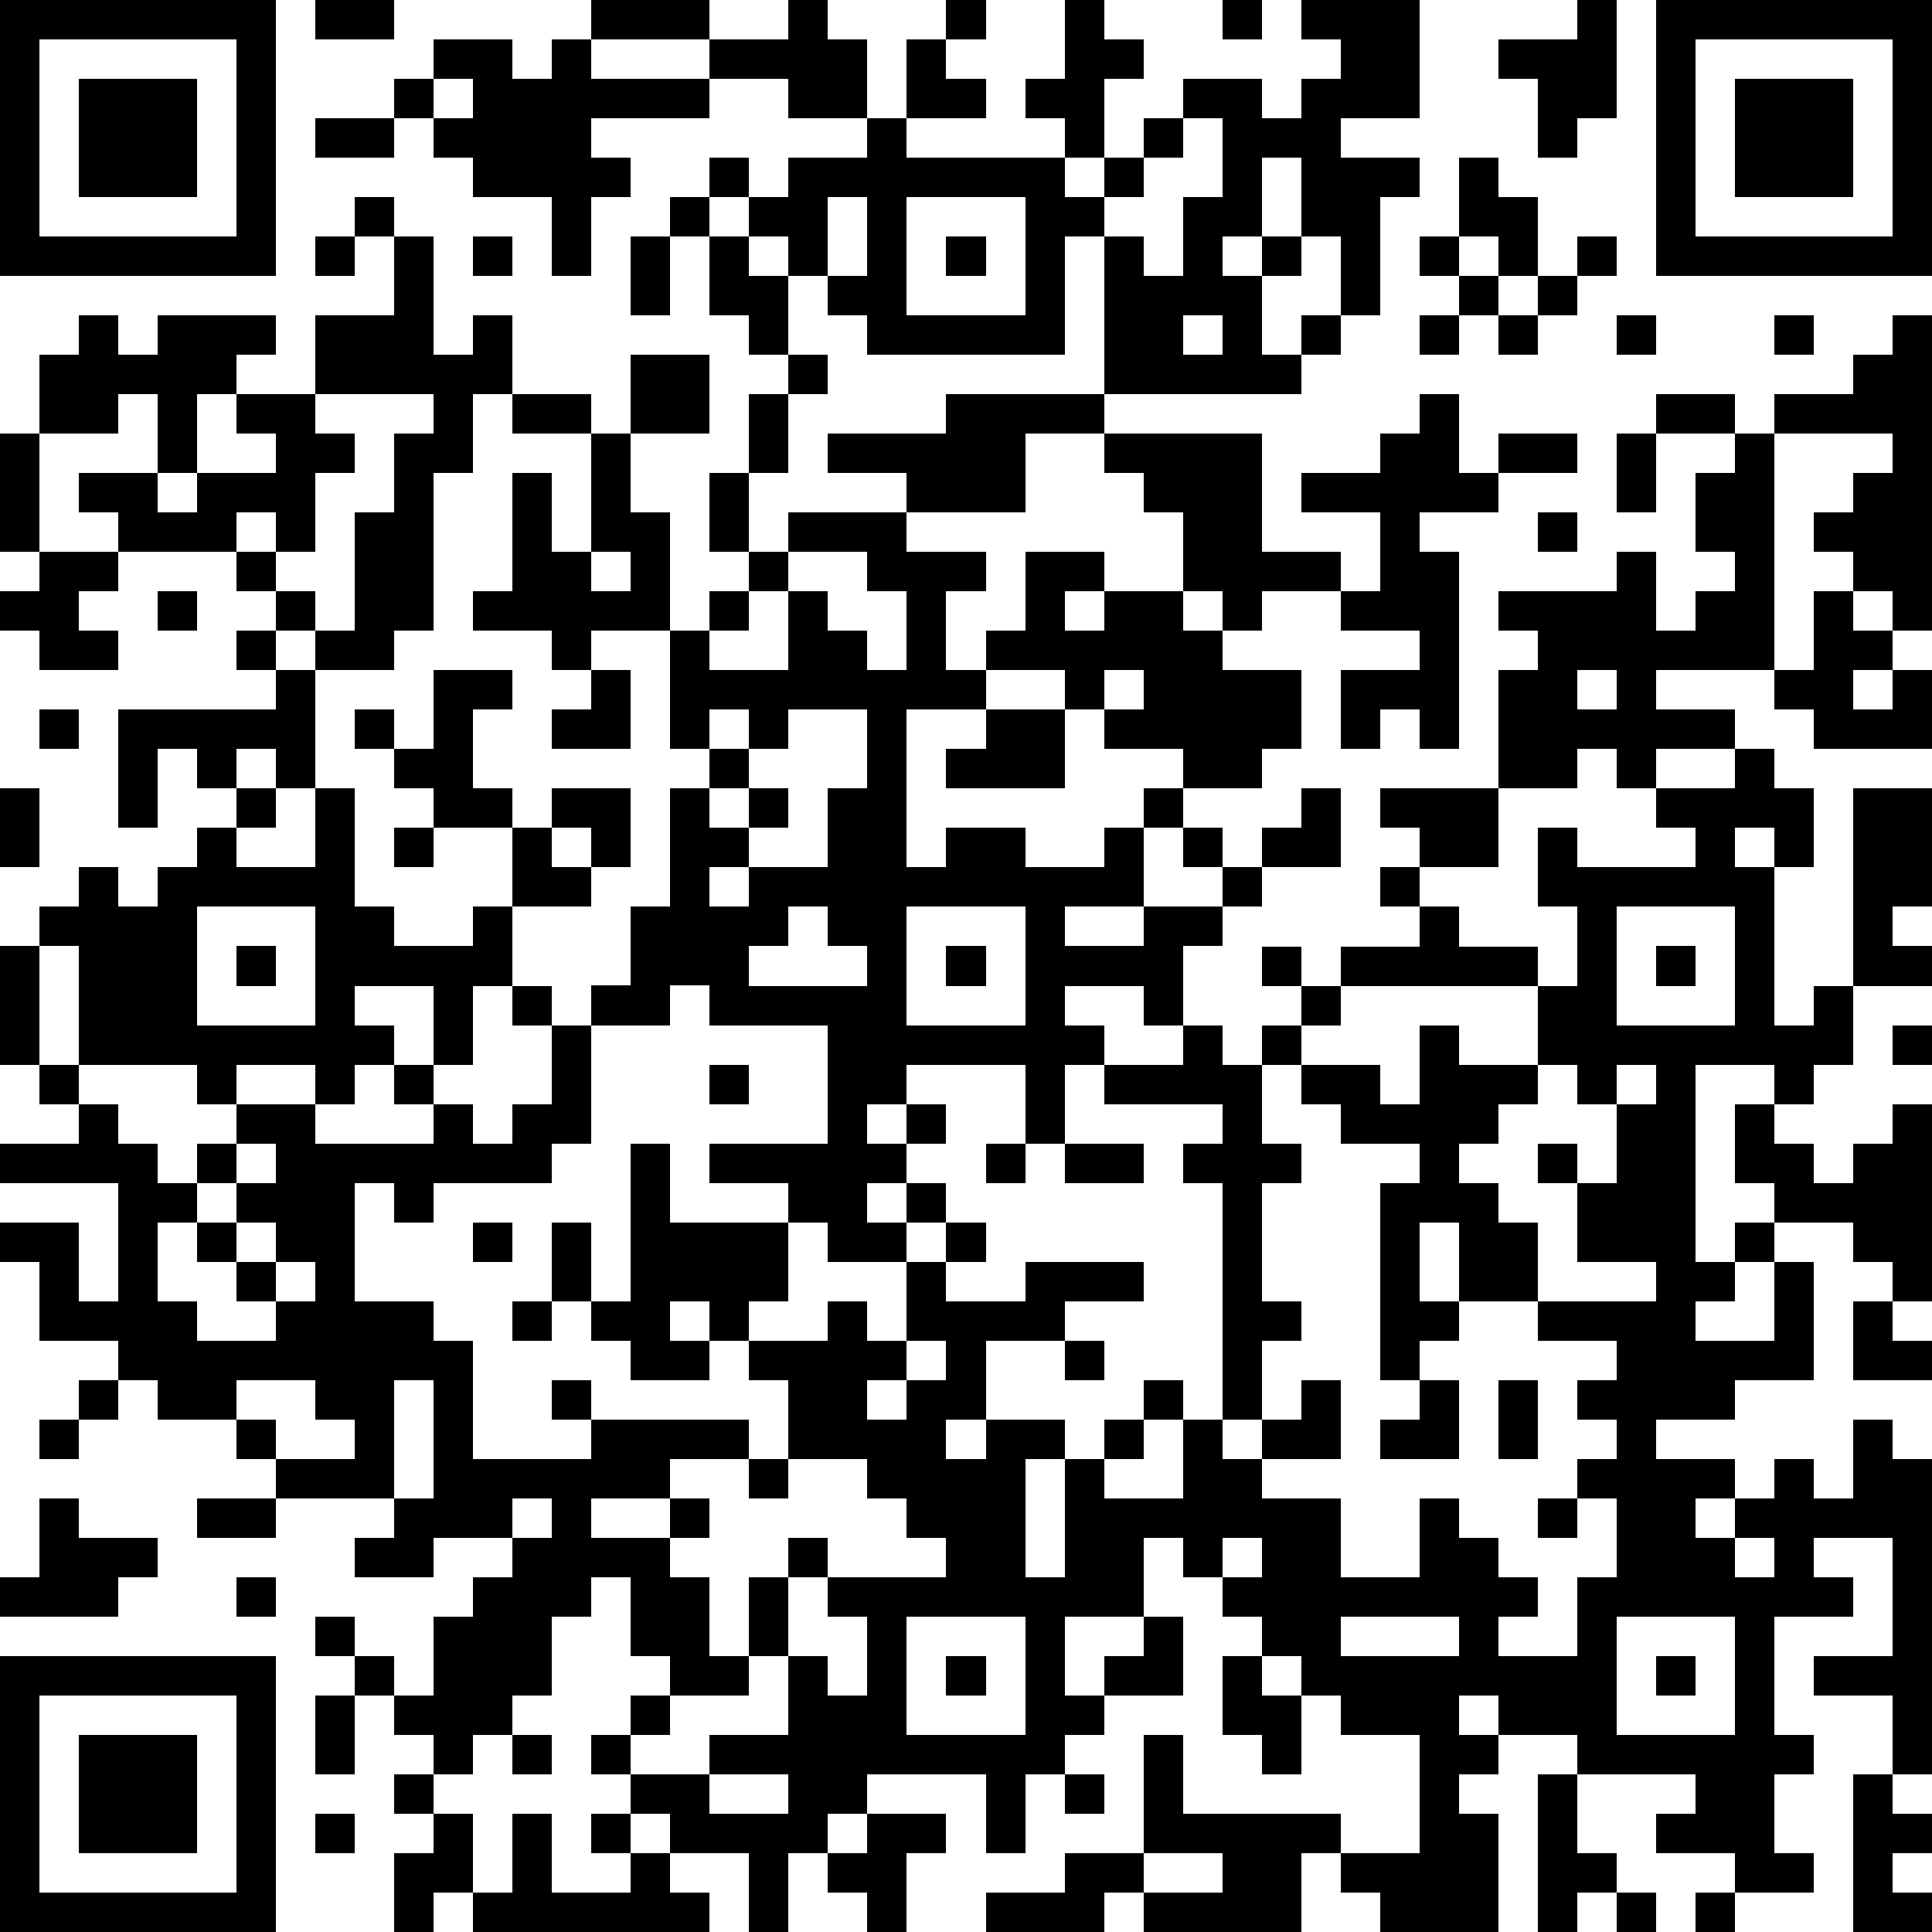
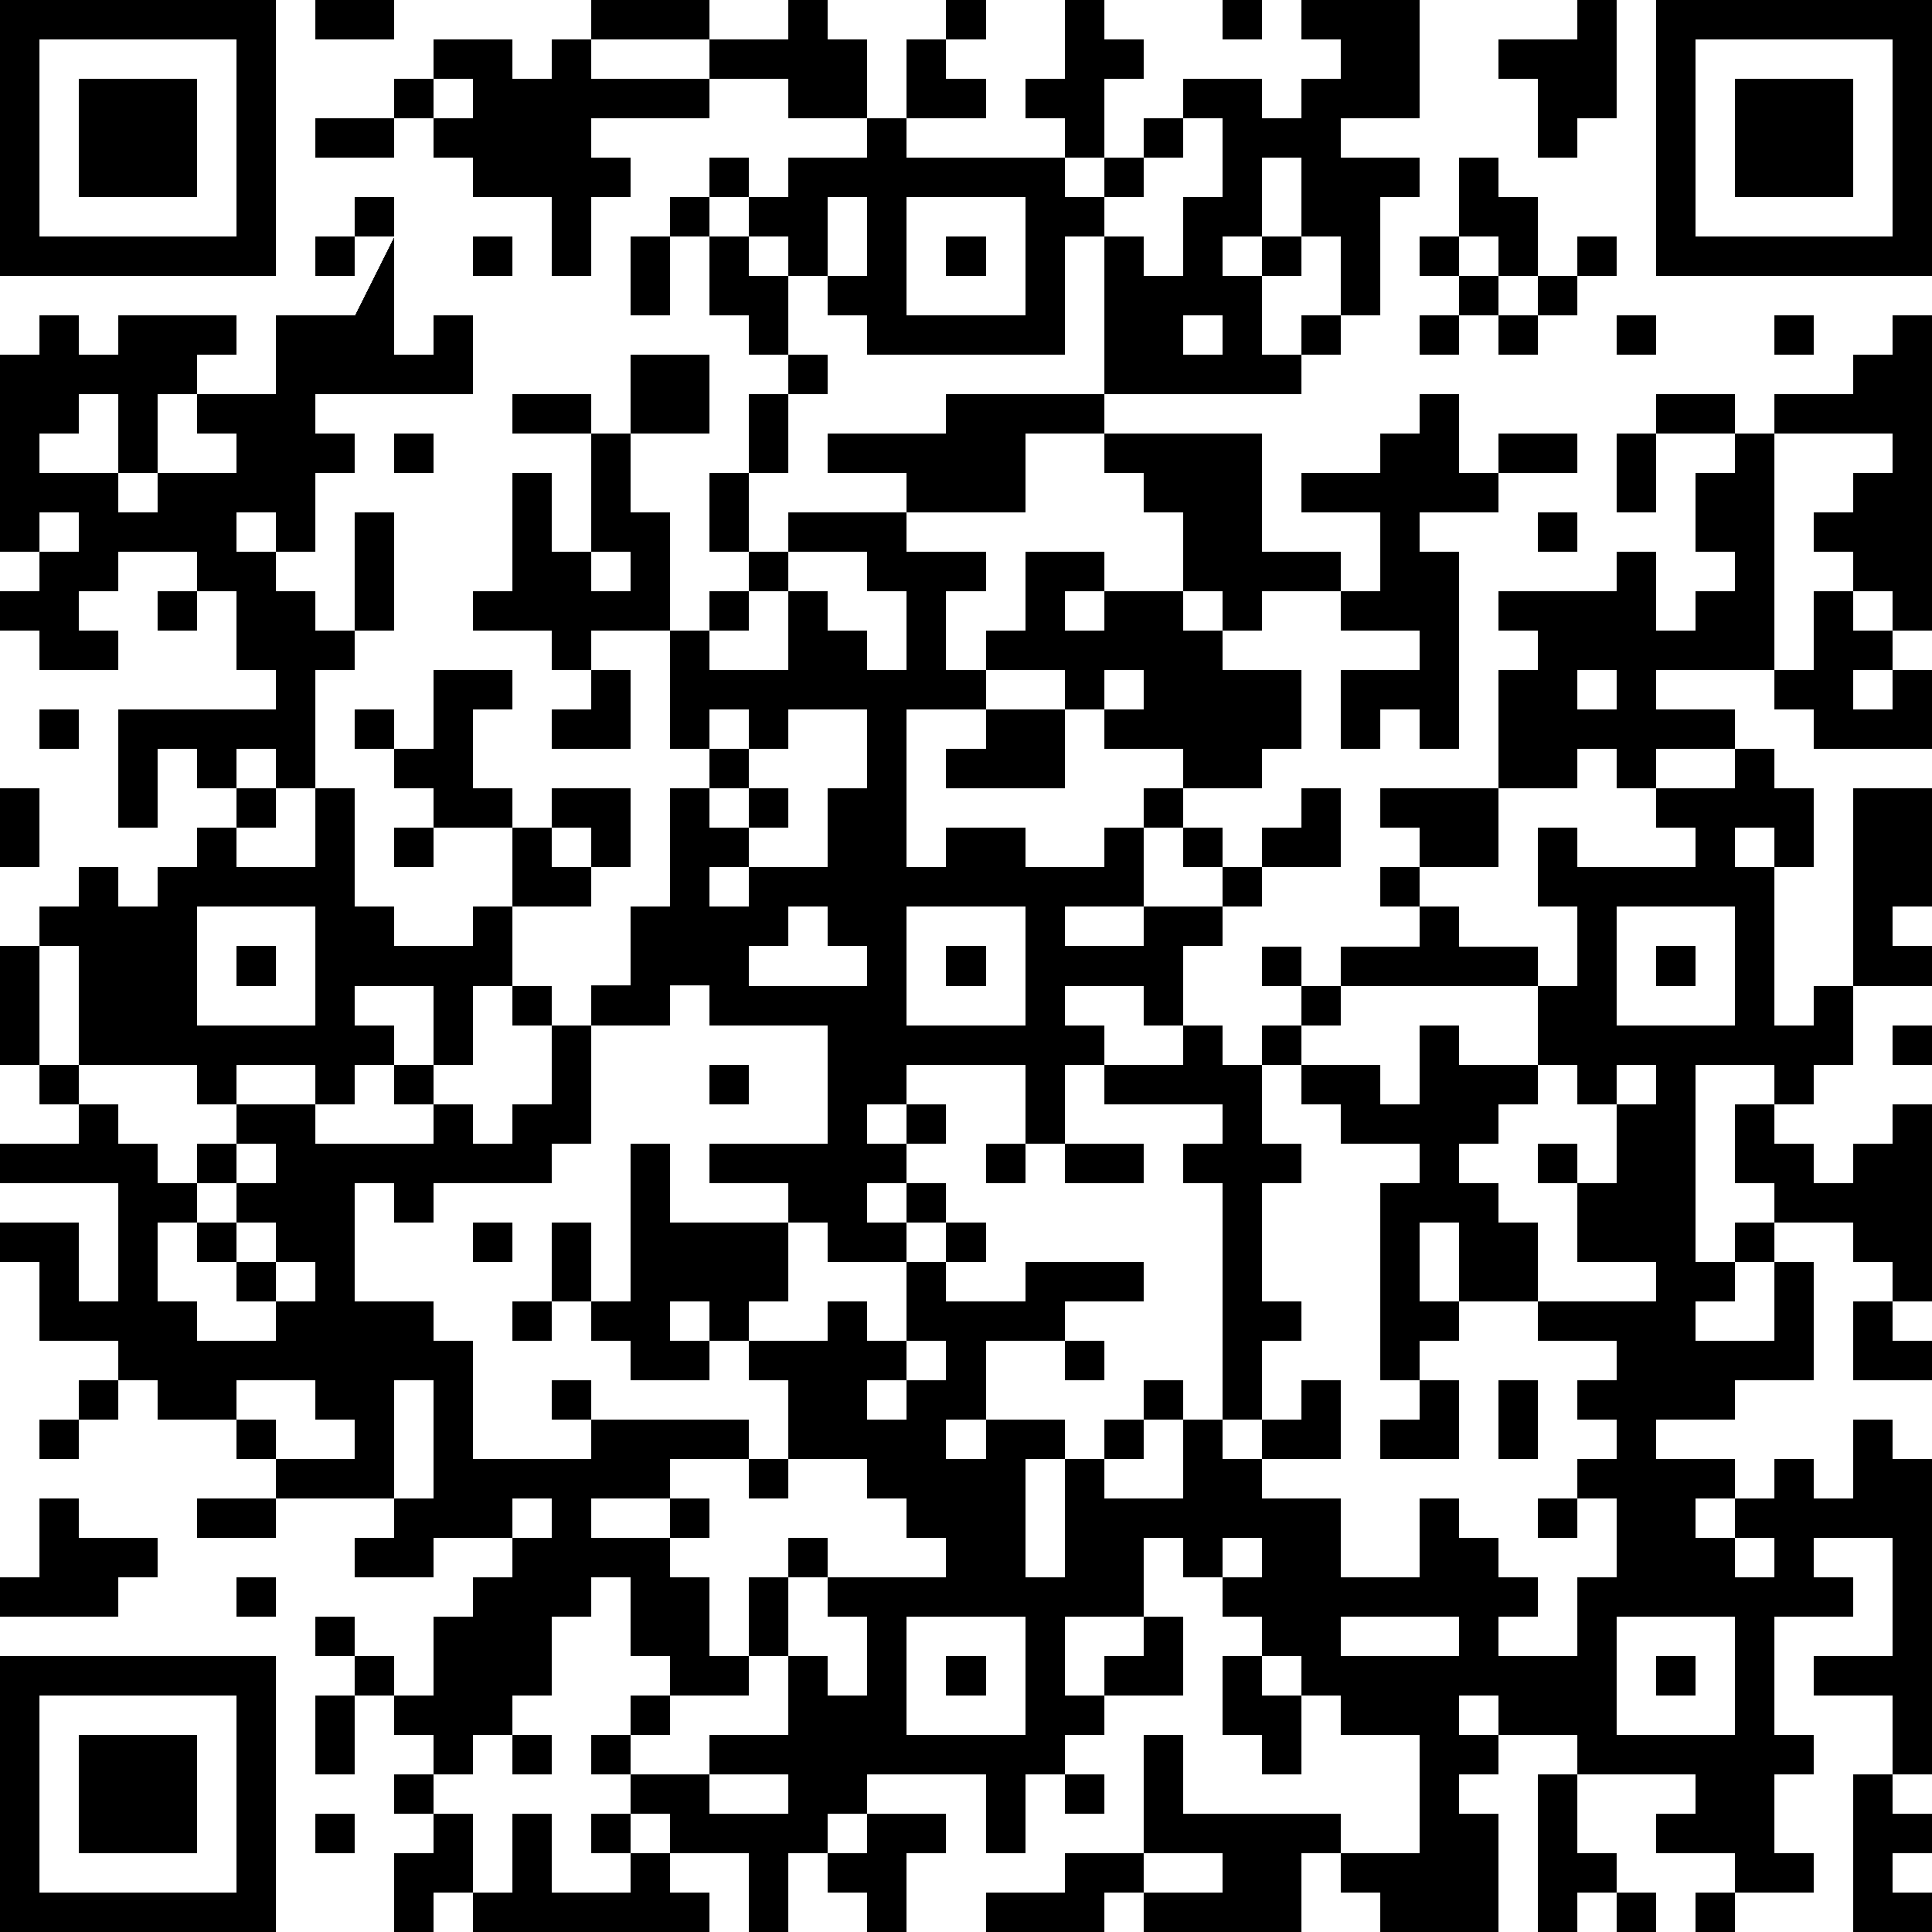
<svg xmlns="http://www.w3.org/2000/svg" version="1.1" width="196" height="196" shape-rendering="crispEdges">
-   <path d="M0 0h7v7h-7zM8 0h2v1h-2zM15 0h3v1h-3zM20 0h1v1h1v2h-2v-1h-2v-1h2zM24 0h1v1h-1zM27 0h1v1h1v1h-1v2h-1v-1h-1v-1h1zM31 0h1v1h-1zM33 0h3v3h-2v1h2v1h-1v3h-1v-2h-1v-2h-1v2h-1v1h1v-1h1v1h-1v2h1v-1h1v1h-1v1h-5v-4h-1v3h-5v-1h-1v-1h-1v-1h-1v-1h-1v-1h1v1h1v-1h2v-1h1v-2h1v1h1v1h-2v1h4v1h1v-1h1v-1h1v-1h2v1h1v-1h1v-1h-1zM40 0h1v3h-1v1h-1v-2h-1v-1h2zM42 0h7v7h-7zM1 1v5h5v-5zM11 1h2v1h1v-1h1v1h3v1h-3v1h1v1h-1v2h-1v-2h-2v-1h-1v-1h-1v-1h1zM43 1v5h5v-5zM2 2h3v3h-3zM11 2v1h1v-1zM44 2h3v3h-3zM8 3h2v1h-2zM30 3v1h-1v1h-1v1h1v1h1v-2h1v-2zM37 4h1v1h1v2h-1v-1h-1zM9 5h1v1h-1zM17 5h1v1h-1zM21 5v2h1v-2zM23 5v3h3v-3zM8 6h1v1h-1zM10 6h1v3h1v-1h1v2h-1v2h-1v4h-1v1h-2v-1h-1v-1h-1v-1h-3v-1h-1v-1h2v-2h-1v1h-2v-2h1v-1h1v1h1v-1h3v1h-1v1h-1v2h-1v1h1v-1h2v-1h-1v-1h2v-2h2zM12 6h1v1h-1zM16 6h1v2h-1zM18 6h1v1h1v2h-1v-1h-1zM24 6h1v1h-1zM36 6h1v1h-1zM40 6h1v1h-1zM37 7h1v1h-1zM39 7h1v1h-1zM30 8v1h1v-1zM36 8h1v1h-1zM38 8h1v1h-1zM41 8h1v1h-1zM45 8h1v1h-1zM48 8h1v8h-1v-1h-1v-1h-1v-1h1v-1h1v-1h-3v-1h2v-1h1zM16 9h2v2h-2zM20 9h1v1h-1zM8 10v1h1v1h-1v2h-1v-1h-1v1h1v1h1v1h1v-3h1v-2h1v-1zM13 10h2v1h-2zM19 10h1v2h-1zM24 10h4v1h-2v2h-3v-1h-2v-1h3zM36 10h1v2h1v-1h2v1h-2v1h-2v1h1v5h-1v-1h-1v1h-1v-2h2v-1h-2v-1h-2v1h-1v-1h-1v-2h-1v-1h-1v-1h4v3h2v1h1v-2h-2v-1h2v-1h1zM42 10h2v1h-2zM0 11h1v3h-1zM15 11h1v2h1v3h-2v1h-1v-1h-2v-1h1v-3h1v2h1zM41 11h1v2h-1zM44 11h1v6h-3v1h2v1h-2v1h-1v-1h-1v1h-2v-3h1v-1h-1v-1h3v-1h1v2h1v-1h1v-1h-1v-2h1zM18 12h1v2h-1zM20 13h3v1h2v1h-1v2h1v-1h1v-2h2v1h-1v1h1v-1h2v1h1v1h2v2h-1v1h-2v-1h-2v-1h-1v-1h-2v1h-2v4h1v-1h2v1h2v-1h1v-1h1v1h-1v2h-2v1h2v-1h2v-1h-1v-1h1v1h1v-1h1v-1h1v2h-2v1h-1v1h-1v2h-1v-1h-2v1h1v1h-1v2h-1v-2h-3v1h-1v1h1v-1h1v1h-1v1h-1v1h1v-1h1v1h-1v1h-2v-1h-1v-1h-2v-1h3v-3h-3v-1h-1v1h-2v-1h1v-2h1v-3h1v-1h-1v-3h1v-1h1v-1h1zM39 13h1v1h-1zM1 14h2v1h-1v1h1v1h-2v-1h-1v-1h1zM15 14v1h1v-1zM20 14v1h-1v1h-1v1h2v-2h1v1h1v1h1v-2h-1v-1zM4 15h1v1h-1zM46 15h1v1h1v1h-1v1h1v-1h1v2h-3v-1h-1v-1h1zM6 16h1v1h-1zM7 17h1v3h-1v-1h-1v1h-1v-1h-1v2h-1v-3h4zM11 17h2v1h-1v2h1v1h-2v-1h-1v-1h-1v-1h1v1h1zM15 17h1v2h-2v-1h1zM28 17v1h1v-1zM40 17v1h1v-1zM1 18h1v1h-1zM18 18v1h1v-1zM20 18v1h-1v1h-1v1h1v-1h1v1h-1v1h-1v1h1v-1h2v-2h1v-2zM25 18h2v2h-3v-1h1zM44 19h1v1h1v2h-1v-1h-1v1h1v4h1v-1h1v-5h2v3h-1v1h1v1h-2v2h-1v1h-1v-1h-2v5h1v-1h1v-1h-1v-2h1v1h1v1h1v-1h1v-1h1v5h-1v-1h-1v-1h-2v1h-1v1h-1v1h2v-2h1v3h-2v1h-2v1h2v1h-1v1h1v-1h1v-1h1v1h1v-2h1v1h1v8h-1v-2h-2v-1h2v-3h-2v1h1v1h-2v3h1v1h-1v2h1v1h-2v-1h-2v-1h1v-1h-3v-1h-2v-1h-1v1h1v1h-1v1h1v3h-3v-1h-1v-1h-1v2h-4v-1h-1v1h-3v-1h2v-1h2v-3h1v2h4v1h2v-3h-2v-1h-1v-1h-1v-1h-1v-1h-1v-1h-1v2h-2v2h1v-1h1v-1h1v2h-2v1h-1v1h-1v2h-1v-2h-3v1h-1v1h-1v2h-1v-2h-2v-1h-1v-1h-1v-1h1v-1h1v-1h-1v-2h-1v1h-1v2h-1v1h-1v1h-1v-1h-1v-1h-1v-1h-1v-1h1v1h1v1h1v-2h1v-1h1v-1h-2v1h-2v-1h1v-1h-3v-1h-1v-1h-2v-1h-1v-1h-2v-2h-1v-1h2v2h1v-3h-3v-1h2v-1h-1v-1h-1v-3h1v-1h1v-1h1v1h1v-1h1v-1h1v-1h1v1h-1v1h2v-2h1v3h1v1h2v-1h1v-2h1v-1h2v2h-1v-1h-1v1h1v1h-2v2h-1v2h-1v-2h-2v1h1v1h-1v1h-1v-1h-2v1h-1v-1h-3v-3h-1v3h1v1h1v1h1v1h1v-1h1v-1h2v1h3v-1h-1v-1h1v1h1v1h1v-1h1v-2h-1v-1h1v1h1v3h-1v1h-3v1h-1v-1h-1v3h2v1h1v3h3v-1h-1v-1h1v1h4v1h-2v1h-2v1h2v-1h1v1h-1v1h1v2h1v-2h1v-1h1v1h-1v2h-1v1h-2v1h-1v1h2v-1h2v-2h1v1h1v-2h-1v-1h3v-1h-1v-1h-1v-1h-2v-2h-1v-1h-1v-1h-1v1h1v1h-2v-1h-1v-1h-1v-2h1v2h1v-4h1v2h3v2h-1v1h2v-1h1v1h1v-2h1v-1h1v1h-1v1h2v-1h3v1h-2v1h-2v2h-1v1h1v-1h2v1h-1v3h1v-3h1v-1h1v-1h1v1h-1v1h-1v1h2v-2h1v-6h-1v-1h1v-1h-3v-1h2v-1h1v1h1v-1h1v-1h-1v-1h1v1h1v-1h2v-1h-1v-1h1v-1h-1v-1h3v2h-2v1h1v1h2v1h-5v1h-1v1h-1v2h1v1h-1v3h1v1h-1v2h-1v1h1v-1h1v-1h1v2h-2v1h2v2h2v-2h1v1h1v1h1v1h-1v1h2v-2h1v-2h-1v-1h1v-1h-1v-1h1v-1h-2v-1h-2v-2h-1v2h1v1h-1v1h-1v-5h1v-1h-2v-1h-1v-1h2v1h1v-2h1v1h2v-2h1v-2h-1v-2h1v1h3v-1h-1v-1h2zM0 20h1v2h-1zM10 21h1v1h-1zM5 23v3h3v-3zM20 23v1h-1v1h3v-1h-1v-1zM23 23v3h3v-3zM41 23v3h3v-3zM6 24h1v1h-1zM24 24h1v1h-1zM42 24h1v1h-1zM48 26h1v1h-1zM18 27h1v1h-1zM39 27v1h-1v1h-1v1h1v1h1v2h3v-1h-2v-2h-1v-1h1v1h1v-2h-1v-1zM41 27v1h1v-1zM6 29v1h-1v1h-1v2h1v1h2v-1h-1v-1h-1v-1h1v-1h1v-1zM25 29h1v1h-1zM27 29h2v1h-2zM6 31v1h1v-1zM12 31h1v1h-1zM7 32v1h1v-1zM13 33h1v1h-1zM47 33h1v1h1v1h-2zM23 34v1h-1v1h1v-1h1v-1zM27 34h1v1h-1zM2 35h1v1h-1zM6 35v1h1v1h2v-1h-1v-1zM10 35v3h1v-3zM36 35h1v2h-2v-1h1zM38 35h1v2h-1zM1 36h1v1h-1zM19 37h1v1h-1zM1 38h1v1h2v1h-1v1h-3v-1h1zM5 38h2v1h-2zM13 38v1h1v-1zM39 38h1v1h-1zM31 39v1h1v-1zM44 39v1h1v-1zM6 40h1v1h-1zM23 41v3h3v-3zM34 41v1h3v-1zM41 41v3h3v-3zM0 42h7v7h-7zM24 42h1v1h-1zM31 42h1v1h1v2h-1v-1h-1zM42 42h1v1h-1zM1 43v5h5v-5zM8 43h1v2h-1zM2 44h3v3h-3zM13 44h1v1h-1zM10 45h1v1h-1zM18 45v1h2v-1zM27 45h1v1h-1zM39 45h1v2h1v1h-1v1h-1zM47 45h1v1h1v1h-1v1h1v1h-2zM8 46h1v1h-1zM11 46h1v2h-1v1h-1v-2h1zM13 46h1v2h2v-1h-1v-1h1v1h1v1h1v1h-6v-1h1zM22 46h2v1h-1v2h-1v-1h-1v-1h1zM29 47v1h2v-1zM41 48h1v1h-1zM43 48h1v1h-1z" style="fill:#000" transform="translate(0,0) scale(4)" />
+   <path d="M0 0h7v7h-7zM8 0h2v1h-2zM15 0h3v1h-3zM20 0h1v1h1v2h-2v-1h-2v-1h2zM24 0h1v1h-1zM27 0h1v1h1v1h-1v2h-1v-1h-1v-1h1zM31 0h1v1h-1zM33 0h3v3h-2v1h2v1h-1v3h-1v-2h-1v-2h-1v2h-1v1h1v-1h1v1h-1v2h1v-1h1v1h-1v1h-5v-4h-1v3h-5v-1h-1v-1h-1v-1h-1v-1h-1v-1h1v1h1v-1h2v-1h1v-2h1v1h1v1h-2v1h4v1h1v-1h1v-1h1v-1h2v1h1v-1h1v-1h-1zM40 0h1v3h-1v1h-1v-2h-1v-1h2zM42 0h7v7h-7zM1 1v5h5v-5zM11 1h2v1h1v-1h1v1h3v1h-3v1h1v1h-1v2h-1v-2h-2v-1h-1v-1h-1v-1h1zM43 1v5h5v-5zM2 2h3v3h-3zM11 2v1h1v-1zM44 2h3v3h-3zM8 3h2v1h-2zM30 3v1h-1v1h-1v1h1v1h1v-2h1v-2zM37 4h1v1h1v2h-1v-1h-1zM9 5h1v1h-1zM17 5h1v1h-1zM21 5v2h1v-2zM23 5v3h3v-3zM8 6h1v1h-1zM10 6v3h1v-1h1v2h-1v2h-1v4h-1v1h-2v-1h-1v-1h-1v-1h-3v-1h-1v-1h2v-2h-1v1h-2v-2h1v-1h1v1h1v-1h3v1h-1v1h-1v2h-1v1h1v-1h2v-1h-1v-1h2v-2h2zM12 6h1v1h-1zM16 6h1v2h-1zM18 6h1v1h1v2h-1v-1h-1zM24 6h1v1h-1zM36 6h1v1h-1zM40 6h1v1h-1zM37 7h1v1h-1zM39 7h1v1h-1zM30 8v1h1v-1zM36 8h1v1h-1zM38 8h1v1h-1zM41 8h1v1h-1zM45 8h1v1h-1zM48 8h1v8h-1v-1h-1v-1h-1v-1h1v-1h1v-1h-3v-1h2v-1h1zM16 9h2v2h-2zM20 9h1v1h-1zM8 10v1h1v1h-1v2h-1v-1h-1v1h1v1h1v1h1v-3h1v-2h1v-1zM13 10h2v1h-2zM19 10h1v2h-1zM24 10h4v1h-2v2h-3v-1h-2v-1h3zM36 10h1v2h1v-1h2v1h-2v1h-2v1h1v5h-1v-1h-1v1h-1v-2h2v-1h-2v-1h-2v1h-1v-1h-1v-2h-1v-1h-1v-1h4v3h2v1h1v-2h-2v-1h2v-1h1zM42 10h2v1h-2zM0 11h1v3h-1zM15 11h1v2h1v3h-2v1h-1v-1h-2v-1h1v-3h1v2h1zM41 11h1v2h-1zM44 11h1v6h-3v1h2v1h-2v1h-1v-1h-1v1h-2v-3h1v-1h-1v-1h3v-1h1v2h1v-1h1v-1h-1v-2h1zM18 12h1v2h-1zM20 13h3v1h2v1h-1v2h1v-1h1v-2h2v1h-1v1h1v-1h2v1h1v1h2v2h-1v1h-2v-1h-2v-1h-1v-1h-2v1h-2v4h1v-1h2v1h2v-1h1v-1h1v1h-1v2h-2v1h2v-1h2v-1h-1v-1h1v1h1v-1h1v-1h1v2h-2v1h-1v1h-1v2h-1v-1h-2v1h1v1h-1v2h-1v-2h-3v1h-1v1h1v-1h1v1h-1v1h-1v1h1v-1h1v1h-1v1h-2v-1h-1v-1h-2v-1h3v-3h-3v-1h-1v1h-2v-1h1v-2h1v-3h1v-1h-1v-3h1v-1h1v-1h1zM39 13h1v1h-1zM1 14h2v1h-1v1h1v1h-2v-1h-1v-1h1zM15 14v1h1v-1zM20 14v1h-1v1h-1v1h2v-2h1v1h1v1h1v-2h-1v-1zM4 15h1v1h-1zM46 15h1v1h1v1h-1v1h1v-1h1v2h-3v-1h-1v-1h1zM6 16h1v1h-1zM7 17h1v3h-1v-1h-1v1h-1v-1h-1v2h-1v-3h4zM11 17h2v1h-1v2h1v1h-2v-1h-1v-1h-1v-1h1v1h1zM15 17h1v2h-2v-1h1zM28 17v1h1v-1zM40 17v1h1v-1zM1 18h1v1h-1zM18 18v1h1v-1zM20 18v1h-1v1h-1v1h1v-1h1v1h-1v1h-1v1h1v-1h2v-2h1v-2zM25 18h2v2h-3v-1h1zM44 19h1v1h1v2h-1v-1h-1v1h1v4h1v-1h1v-5h2v3h-1v1h1v1h-2v2h-1v1h-1v-1h-2v5h1v-1h1v-1h-1v-2h1v1h1v1h1v-1h1v-1h1v5h-1v-1h-1v-1h-2v1h-1v1h-1v1h2v-2h1v3h-2v1h-2v1h2v1h-1v1h1v-1h1v-1h1v1h1v-2h1v1h1v8h-1v-2h-2v-1h2v-3h-2v1h1v1h-2v3h1v1h-1v2h1v1h-2v-1h-2v-1h1v-1h-3v-1h-2v-1h-1v1h1v1h-1v1h1v3h-3v-1h-1v-1h-1v2h-4v-1h-1v1h-3v-1h2v-1h2v-3h1v2h4v1h2v-3h-2v-1h-1v-1h-1v-1h-1v-1h-1v-1h-1v2h-2v2h1v-1h1v-1h1v2h-2v1h-1v1h-1v2h-1v-2h-3v1h-1v1h-1v2h-1v-2h-2v-1h-1v-1h-1v-1h1v-1h1v-1h-1v-2h-1v1h-1v2h-1v1h-1v1h-1v-1h-1v-1h-1v-1h-1v-1h1v1h1v1h1v-2h1v-1h1v-1h-2v1h-2v-1h1v-1h-3v-1h-1v-1h-2v-1h-1v-1h-2v-2h-1v-1h2v2h1v-3h-3v-1h2v-1h-1v-1h-1v-3h1v-1h1v-1h1v1h1v-1h1v-1h1v-1h1v1h-1v1h2v-2h1v3h1v1h2v-1h1v-2h1v-1h2v2h-1v-1h-1v1h1v1h-2v2h-1v2h-1v-2h-2v1h1v1h-1v1h-1v-1h-2v1h-1v-1h-3v-3h-1v3h1v1h1v1h1v1h1v-1h1v-1h2v1h3v-1h-1v-1h1v1h1v1h1v-1h1v-2h-1v-1h1v1h1v3h-1v1h-3v1h-1v-1h-1v3h2v1h1v3h3v-1h-1v-1h1v1h4v1h-2v1h-2v1h2v-1h1v1h-1v1h1v2h1v-2h1v-1h1v1h-1v2h-1v1h-2v1h-1v1h2v-1h2v-2h1v1h1v-2h-1v-1h3v-1h-1v-1h-1v-1h-2v-2h-1v-1h-1v-1h-1v1h1v1h-2v-1h-1v-1h-1v-2h1v2h1v-4h1v2h3v2h-1v1h2v-1h1v1h1v-2h1v-1h1v1h-1v1h2v-1h3v1h-2v1h-2v2h-1v1h1v-1h2v1h-1v3h1v-3h1v-1h1v-1h1v1h-1v1h-1v1h2v-2h1v-6h-1v-1h1v-1h-3v-1h2v-1h1v1h1v-1h1v-1h-1v-1h1v1h1v-1h2v-1h-1v-1h1v-1h-1v-1h3v2h-2v1h1v1h2v1h-5v1h-1v1h-1v2h1v1h-1v3h1v1h-1v2h-1v1h1v-1h1v-1h1v2h-2v1h2v2h2v-2h1v1h1v1h1v1h-1v1h2v-2h1v-2h-1v-1h1v-1h-1v-1h1v-1h-2v-1h-2v-2h-1v2h1v1h-1v1h-1v-5h1v-1h-2v-1h-1v-1h2v1h1v-2h1v1h2v-2h1v-2h-1v-2h1v1h3v-1h-1v-1h2zM0 20h1v2h-1zM10 21h1v1h-1zM5 23v3h3v-3zM20 23v1h-1v1h3v-1h-1v-1zM23 23v3h3v-3zM41 23v3h3v-3zM6 24h1v1h-1zM24 24h1v1h-1zM42 24h1v1h-1zM48 26h1v1h-1zM18 27h1v1h-1zM39 27v1h-1v1h-1v1h1v1h1v2h3v-1h-2v-2h-1v-1h1v1h1v-2h-1v-1zM41 27v1h1v-1zM6 29v1h-1v1h-1v2h1v1h2v-1h-1v-1h-1v-1h1v-1h1v-1zM25 29h1v1h-1zM27 29h2v1h-2zM6 31v1h1v-1zM12 31h1v1h-1zM7 32v1h1v-1zM13 33h1v1h-1zM47 33h1v1h1v1h-2zM23 34v1h-1v1h1v-1h1v-1zM27 34h1v1h-1zM2 35h1v1h-1zM6 35v1h1v1h2v-1h-1v-1zM10 35v3h1v-3zM36 35h1v2h-2v-1h1zM38 35h1v2h-1zM1 36h1v1h-1zM19 37h1v1h-1zM1 38h1v1h2v1h-1v1h-3v-1h1zM5 38h2v1h-2zM13 38v1h1v-1zM39 38h1v1h-1zM31 39v1h1v-1zM44 39v1h1v-1zM6 40h1v1h-1zM23 41v3h3v-3zM34 41v1h3v-1zM41 41v3h3v-3zM0 42h7v7h-7zM24 42h1v1h-1zM31 42h1v1h1v2h-1v-1h-1zM42 42h1v1h-1zM1 43v5h5v-5zM8 43h1v2h-1zM2 44h3v3h-3zM13 44h1v1h-1zM10 45h1v1h-1zM18 45v1h2v-1zM27 45h1v1h-1zM39 45h1v2h1v1h-1v1h-1zM47 45h1v1h1v1h-1v1h1v1h-2zM8 46h1v1h-1zM11 46h1v2h-1v1h-1v-2h1zM13 46h1v2h2v-1h-1v-1h1v1h1v1h1v1h-6v-1h1zM22 46h2v1h-1v2h-1v-1h-1v-1h1zM29 47v1h2v-1zM41 48h1v1h-1zM43 48h1v1h-1z" style="fill:#000" transform="translate(0,0) scale(4)" />
</svg>